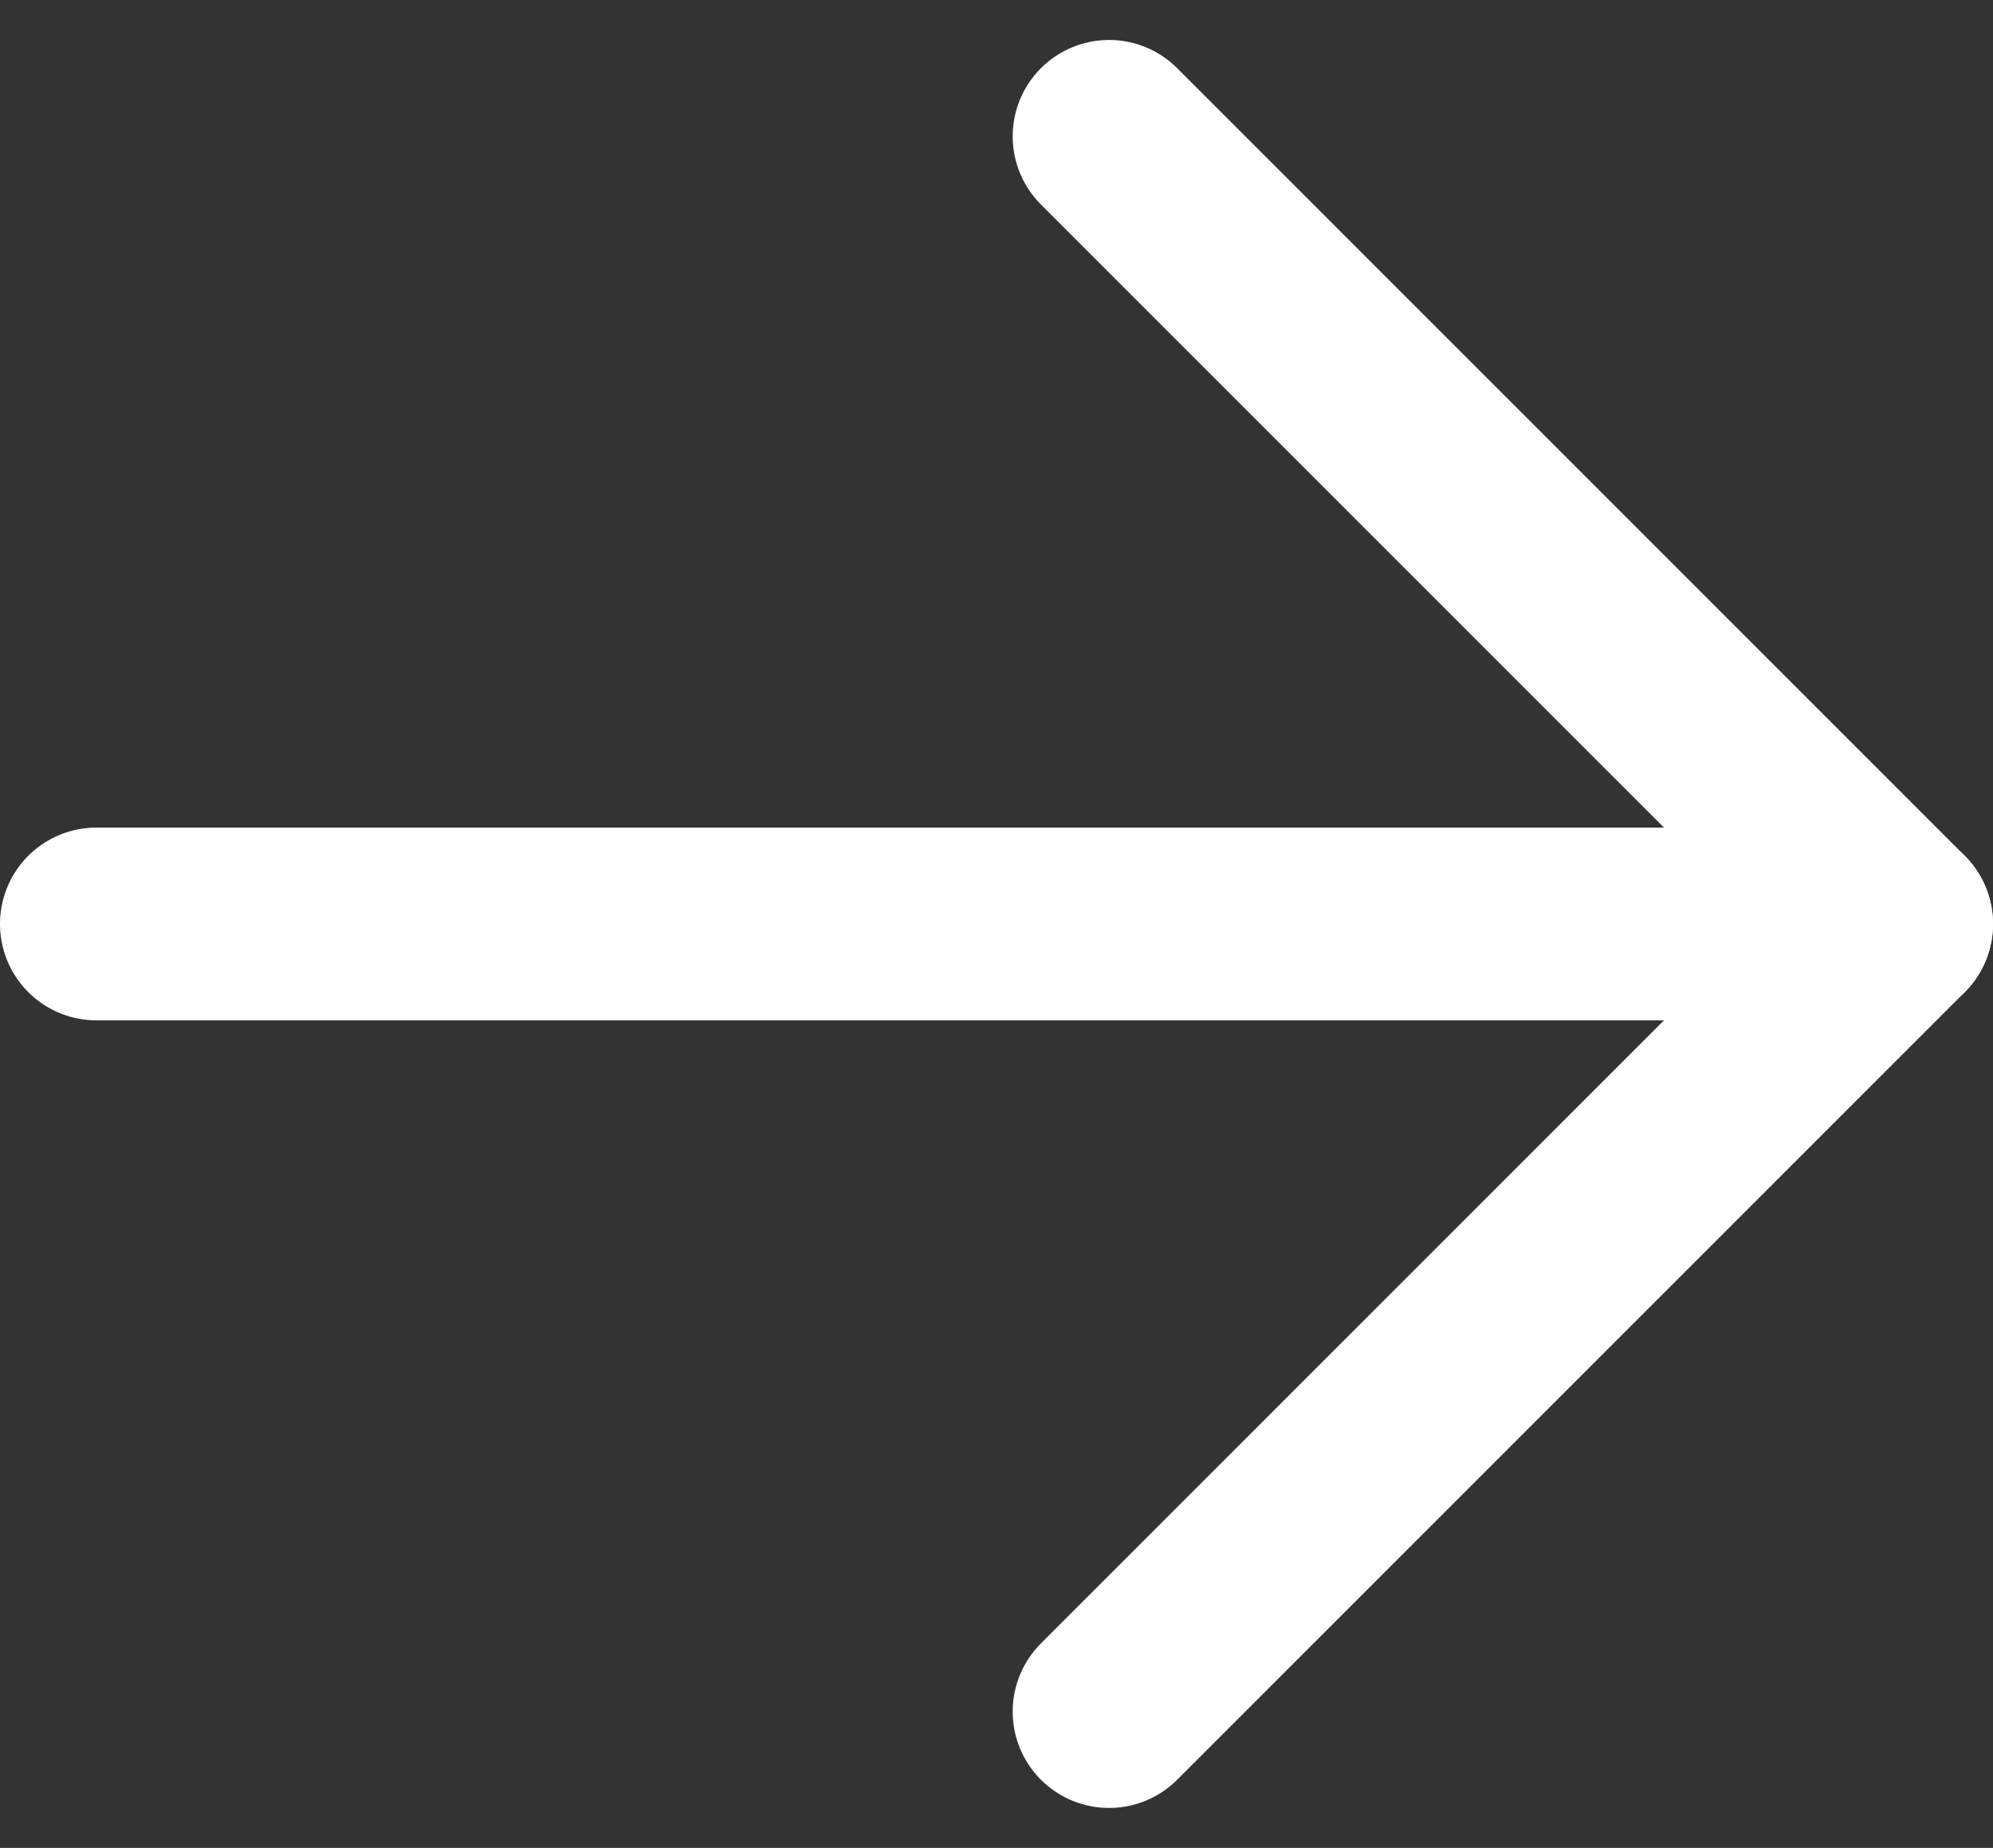
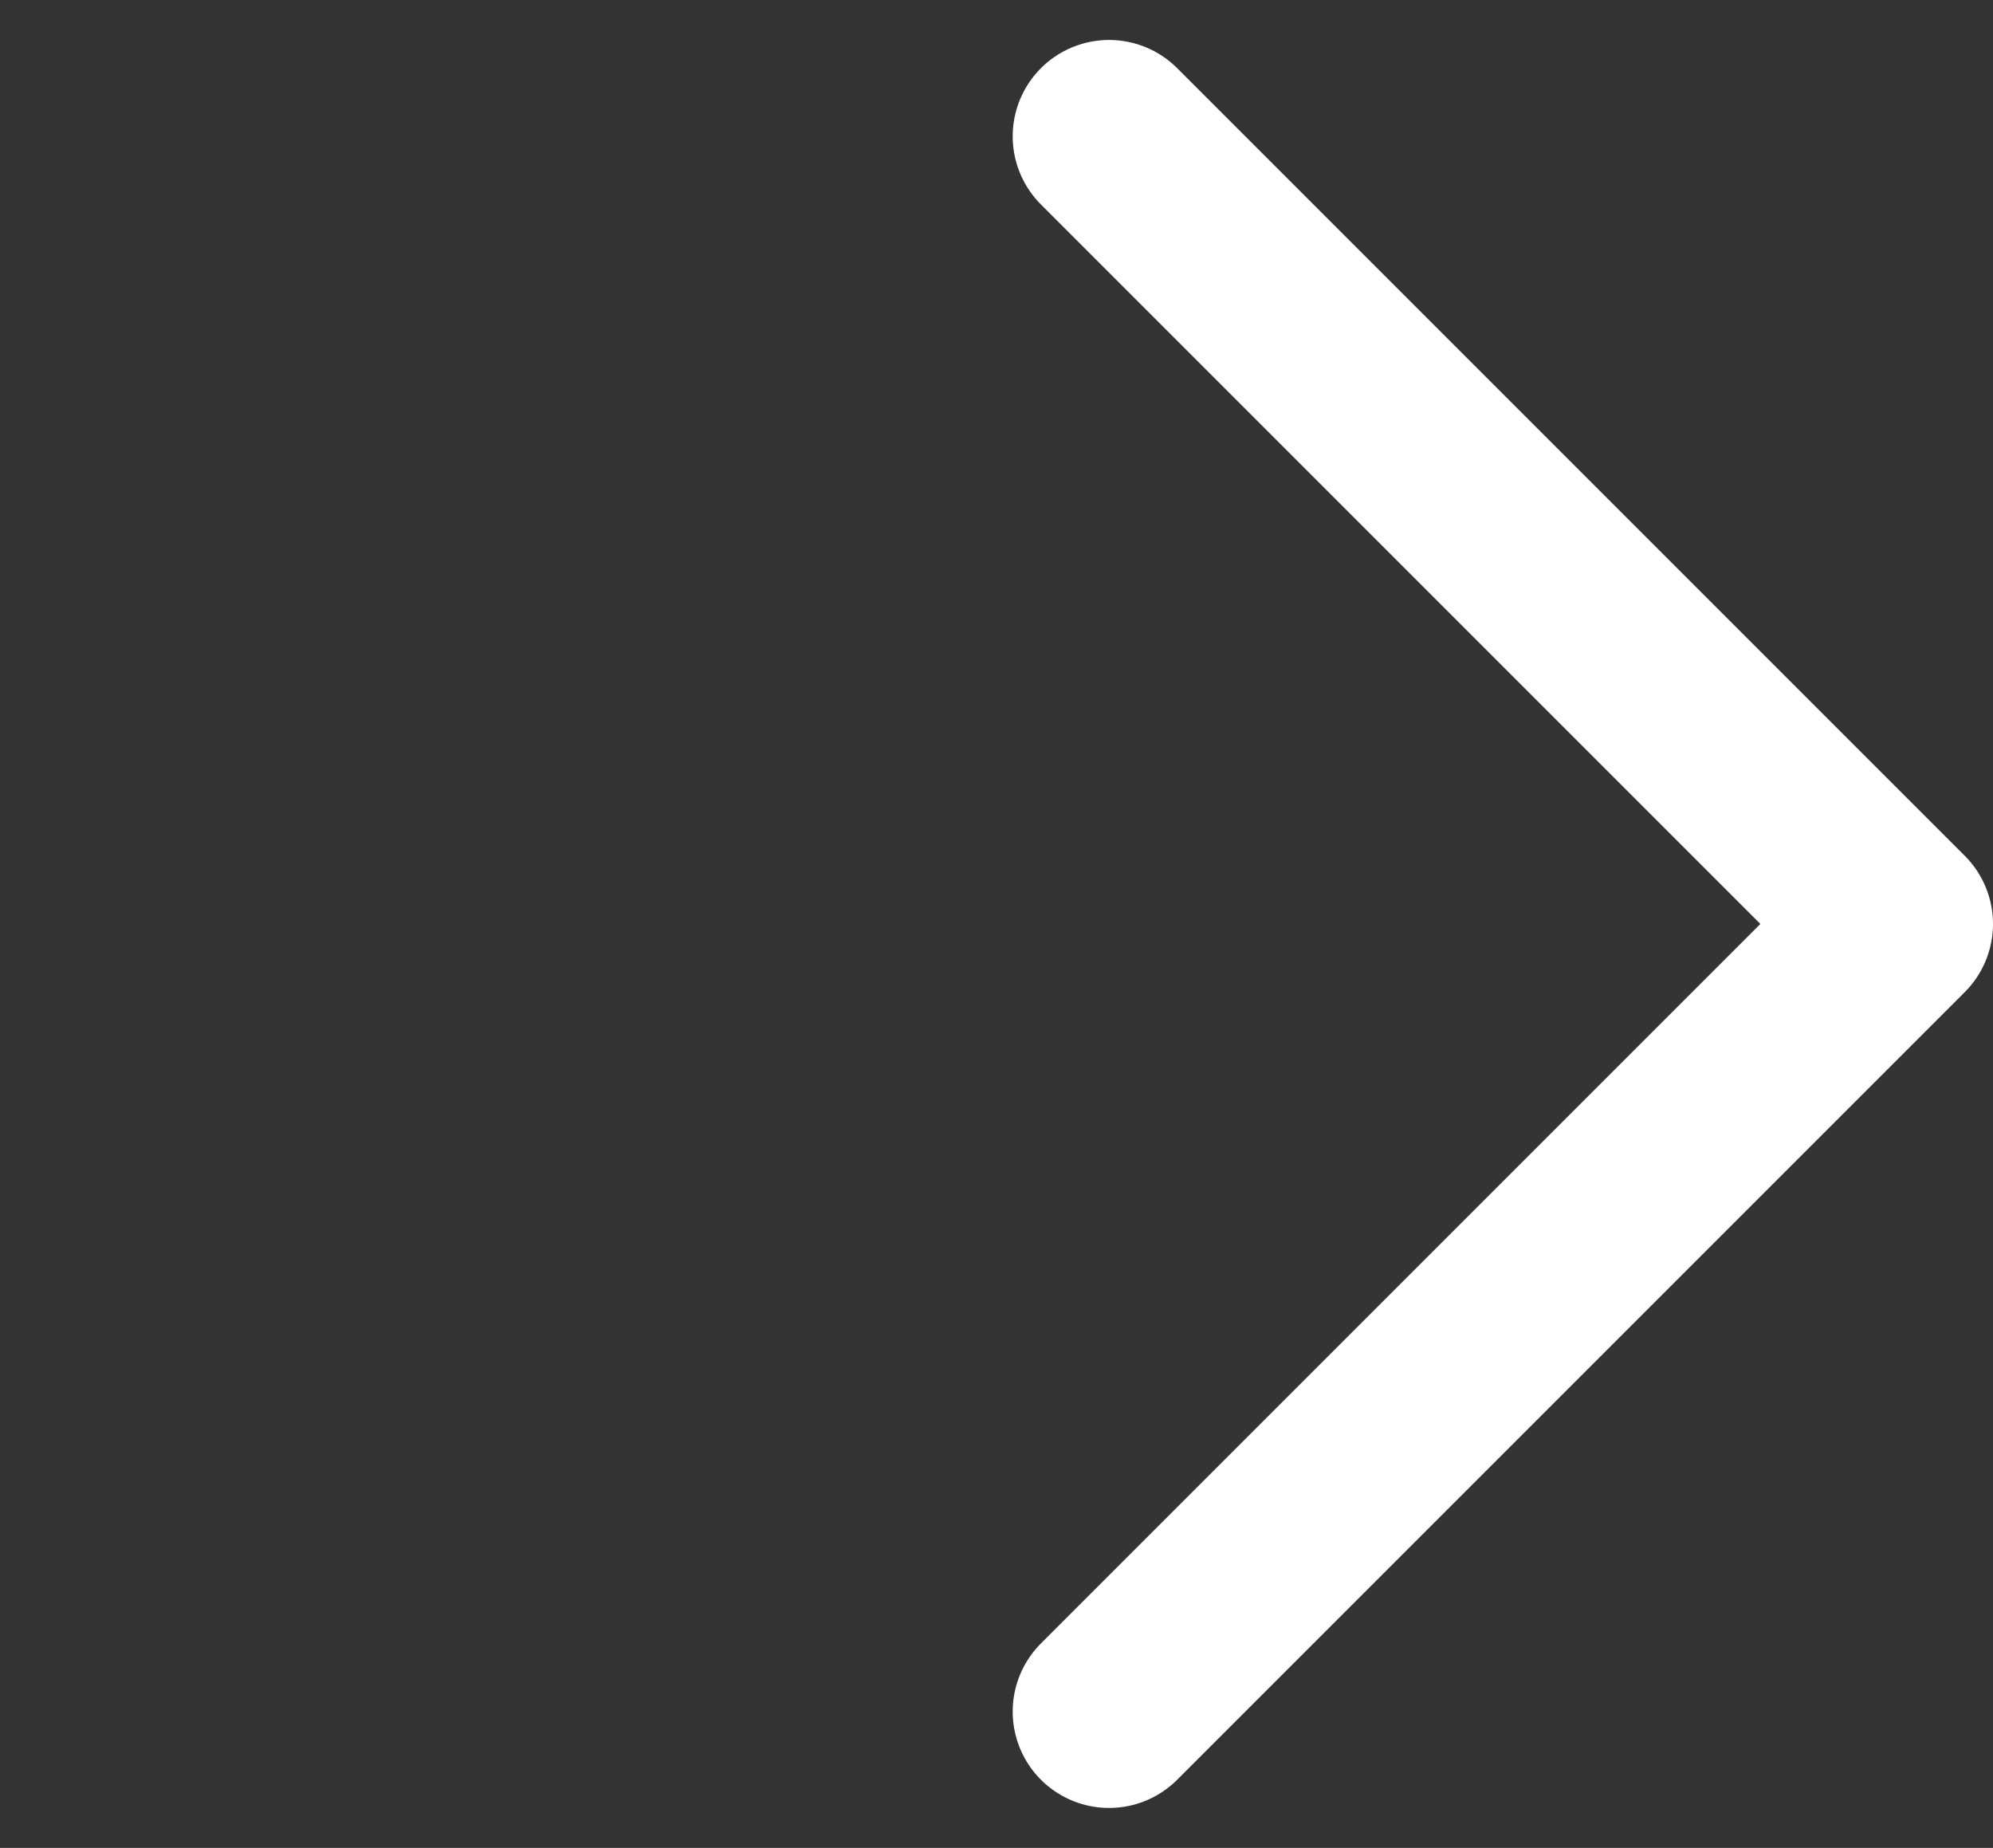
<svg xmlns="http://www.w3.org/2000/svg" width="15.512" height="14.382" viewBox="0 0 15.512 14.382">
  <rect x="0" y="0" width="15.512" height="14.382" fill="#333333" stroke="none" />
  <g id="arrow-left" transform="translate(0.75 1.061)">
    <path id="Path_125" data-name="Path 125" d="M4,5l6.13,6.13L4,17.26" transform="translate(3.882 -5)" fill="none" stroke="#fff" stroke-linecap="round" stroke-linejoin="round" stroke-width="1.5" />
-     <path id="Path_126" data-name="Path 126" d="M18.012,12H4" transform="translate(-4 -5.87)" fill="none" stroke="#fff" stroke-linecap="round" stroke-linejoin="round" stroke-width="1.5" />
  </g>
</svg>